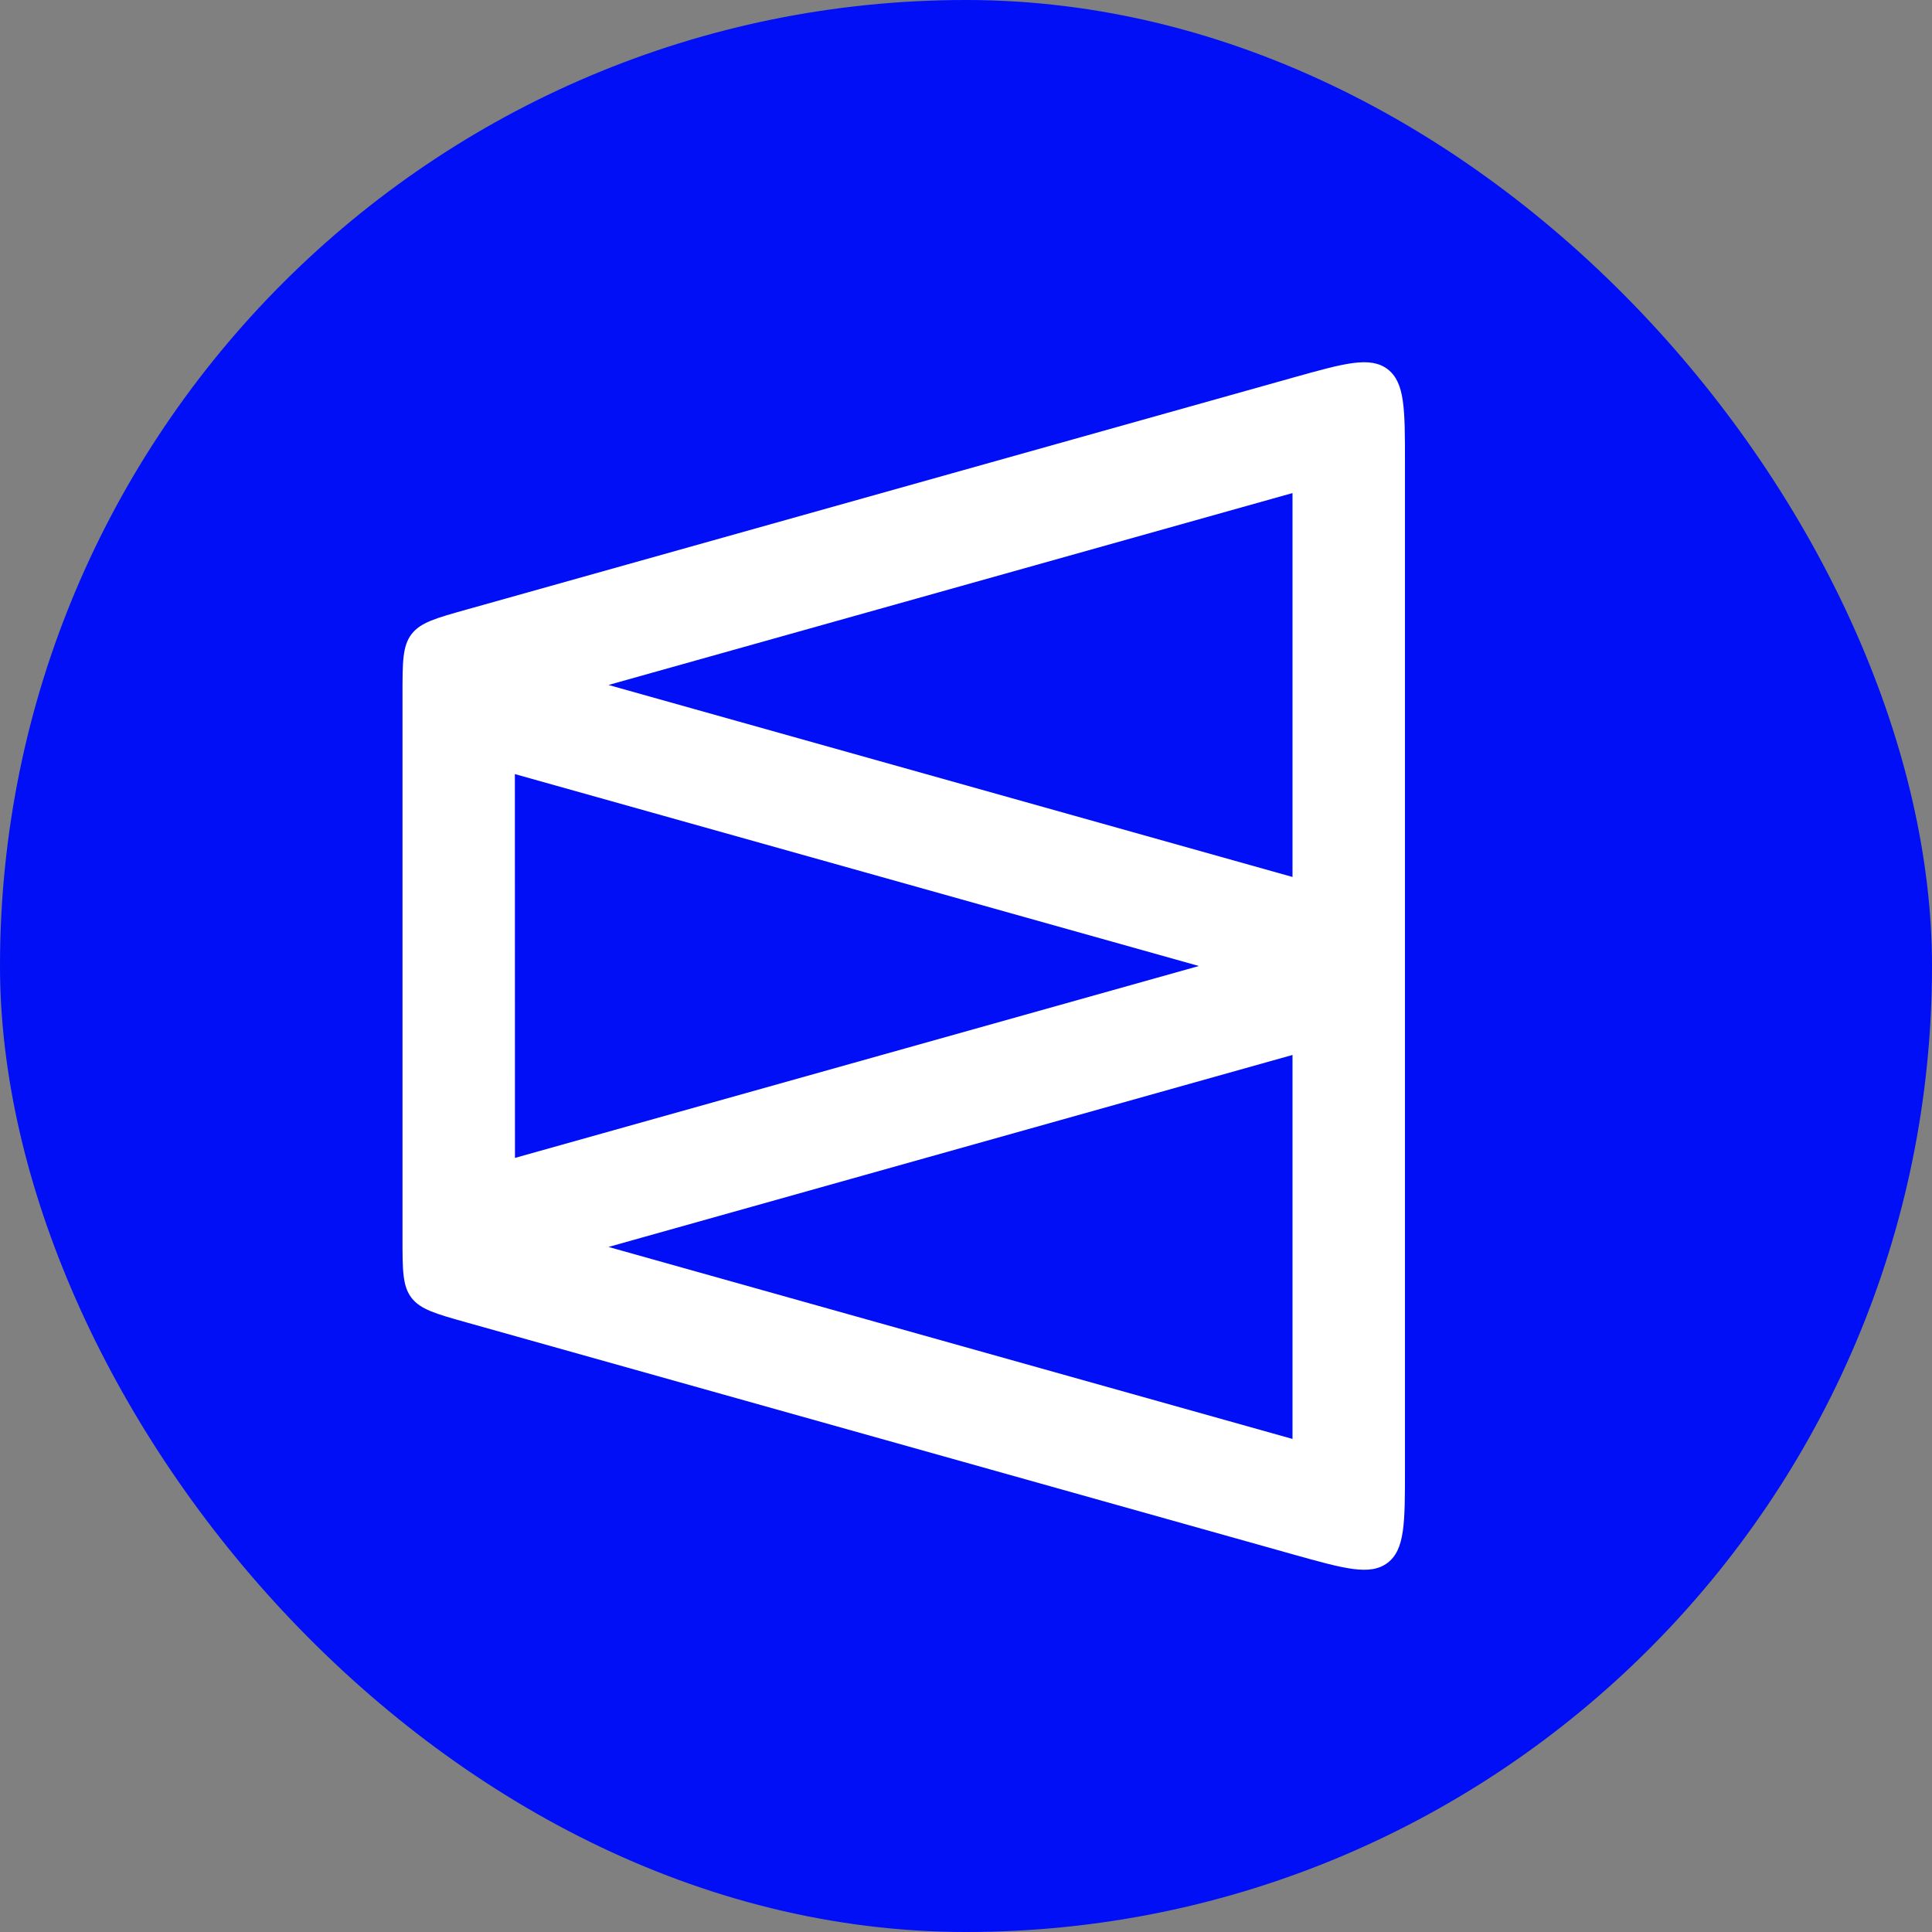
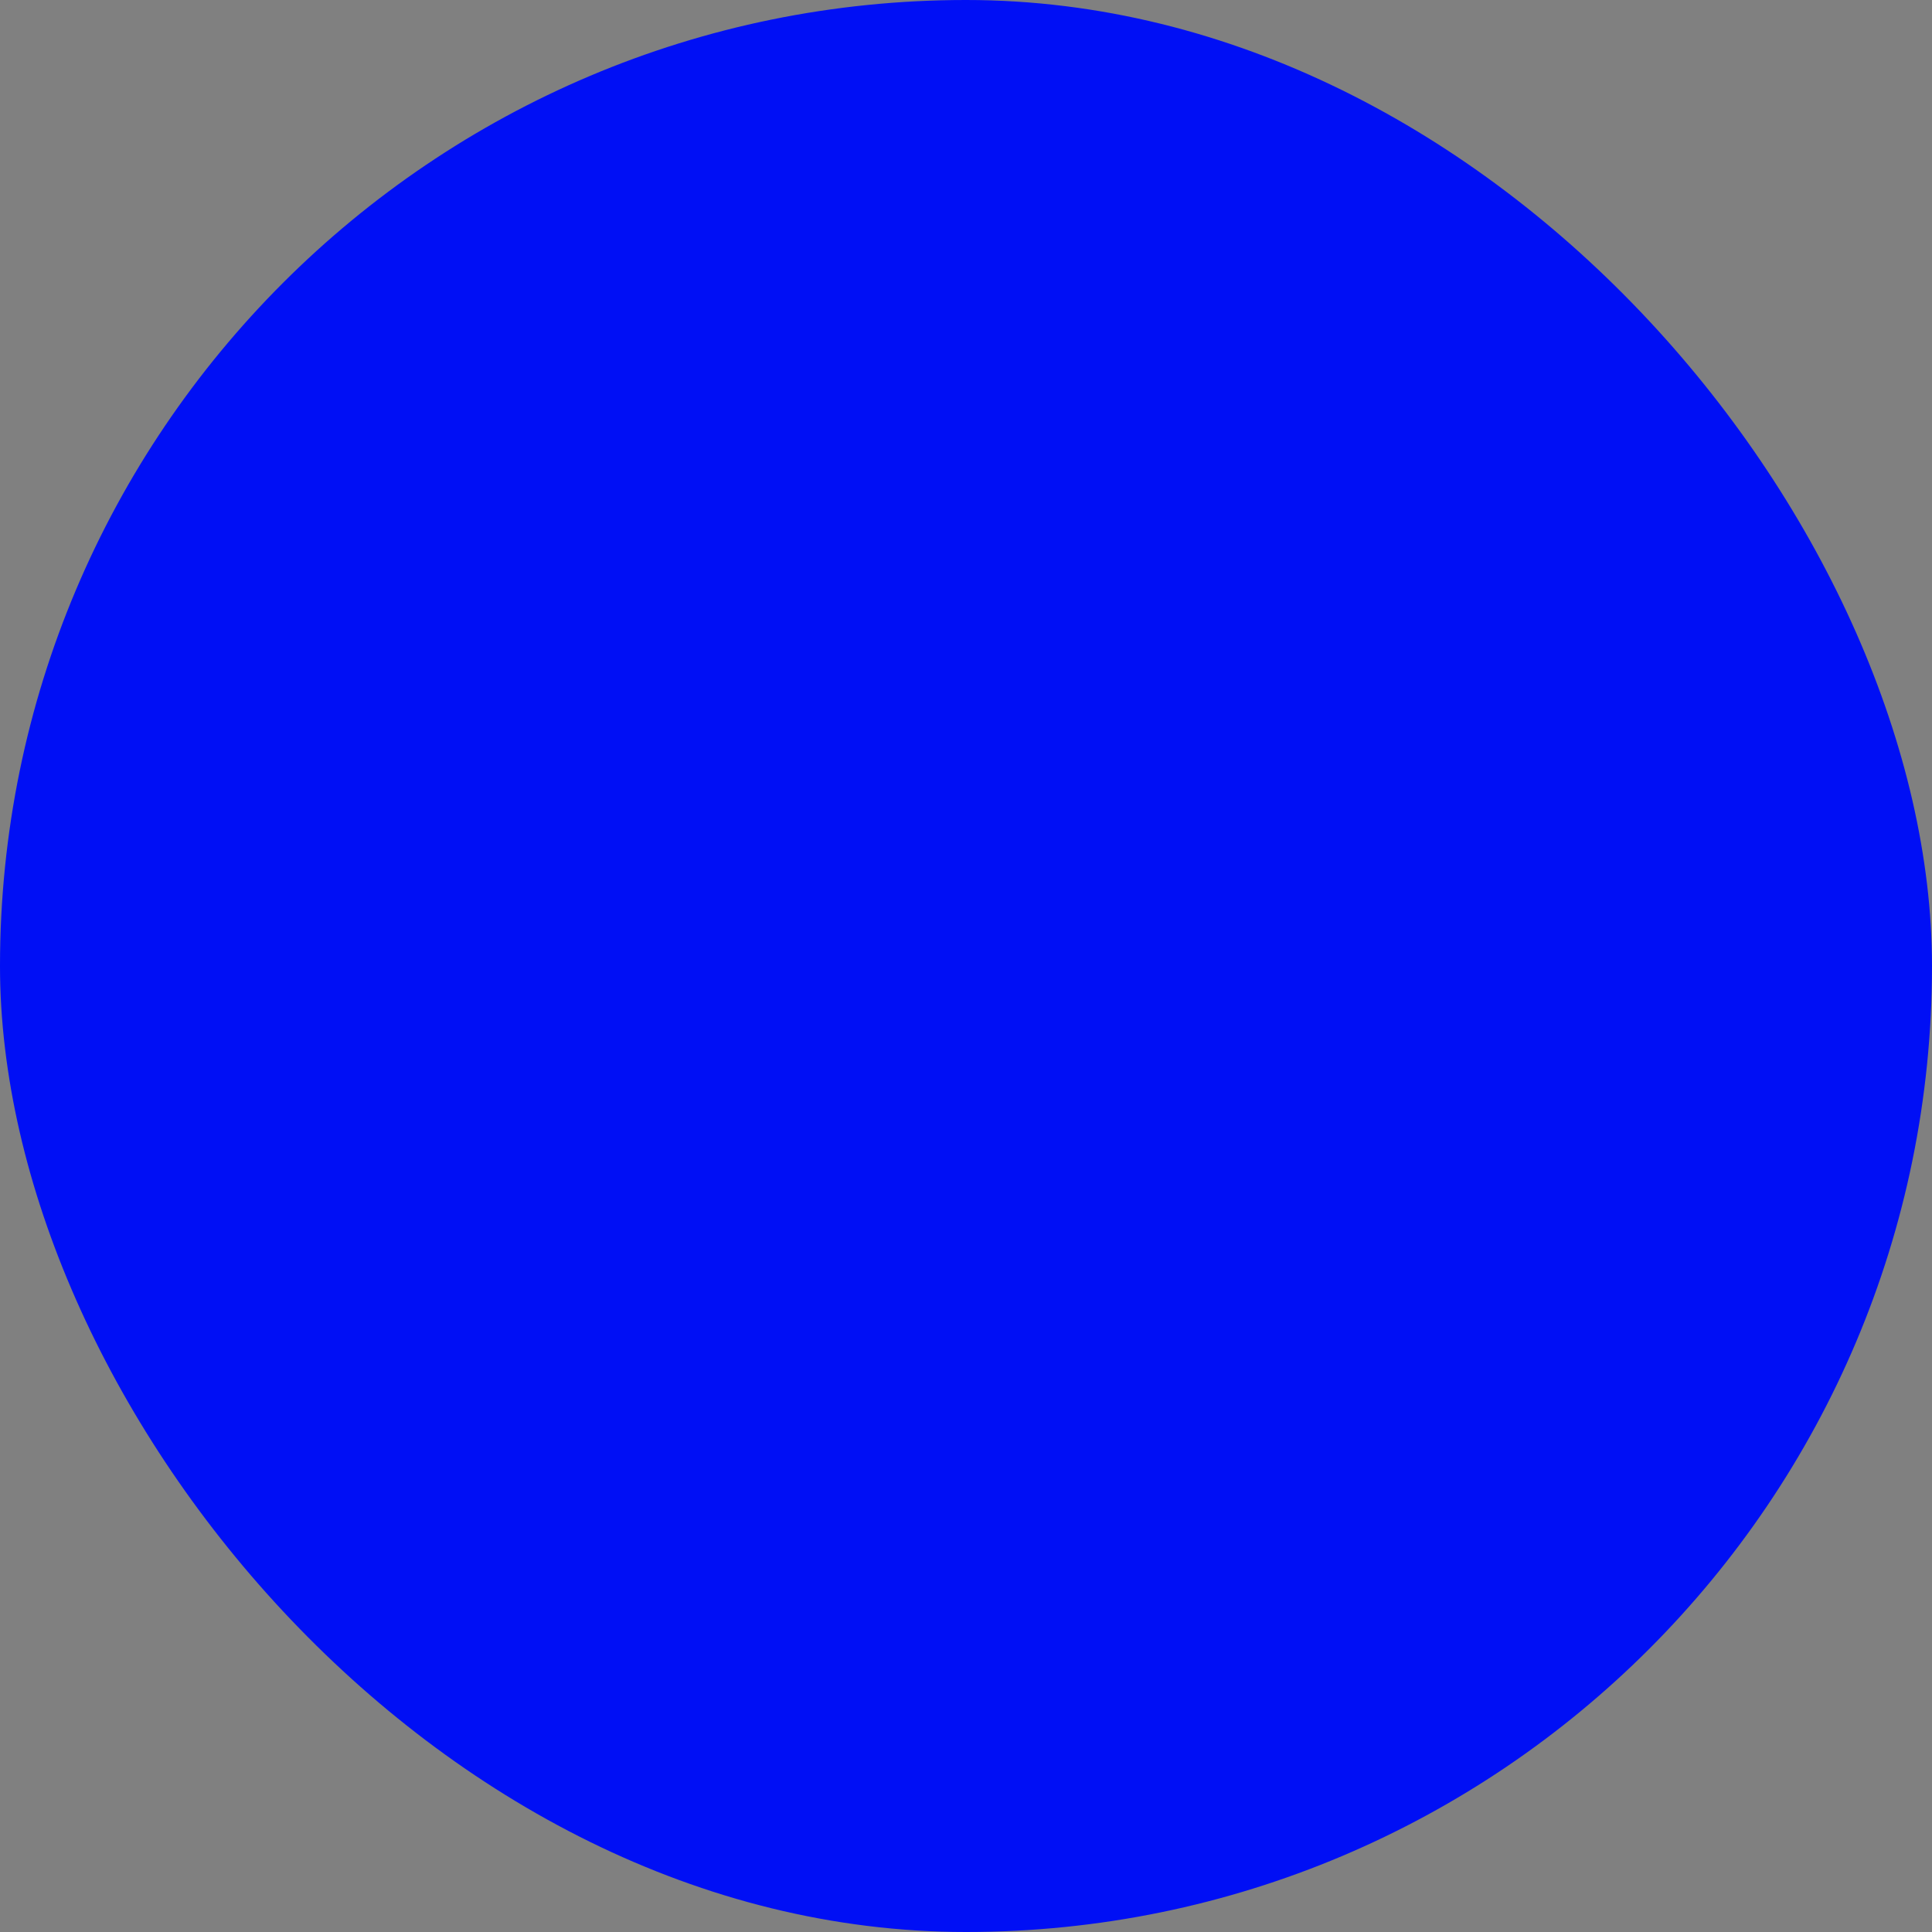
<svg xmlns="http://www.w3.org/2000/svg" width="24" height="24" viewBox="0 0 24 24" fill="none">
  <rect x="0" y="0" width="24" height="24" fill="#808080" stroke="none" />
  <rect width="24" height="24" rx="12" fill="#000FF5" />
-   <path d="M17.453 18.254C17.453 18.918 17.453 19.249 17.237 19.414C17.02 19.578 16.701 19.488 16.062 19.309L5.8 16.429C5.415 16.321 5.223 16.267 5.111 16.121C4.999 15.974 5 15.774 5 15.375V8.625C5 8.226 5 8.026 5.111 7.879C5.223 7.732 5.415 7.679 5.8 7.571L16.062 4.691C16.701 4.512 17.02 4.422 17.237 4.586C17.453 4.751 17.453 5.083 17.453 5.746V18.254ZM7.559 15.49L16.056 17.875V13.105L7.559 15.49ZM6.397 14.384L14.893 12L6.396 9.616L6.397 14.384ZM7.559 8.509L16.056 10.894V6.125L7.559 8.509Z" fill="white" />
</svg>